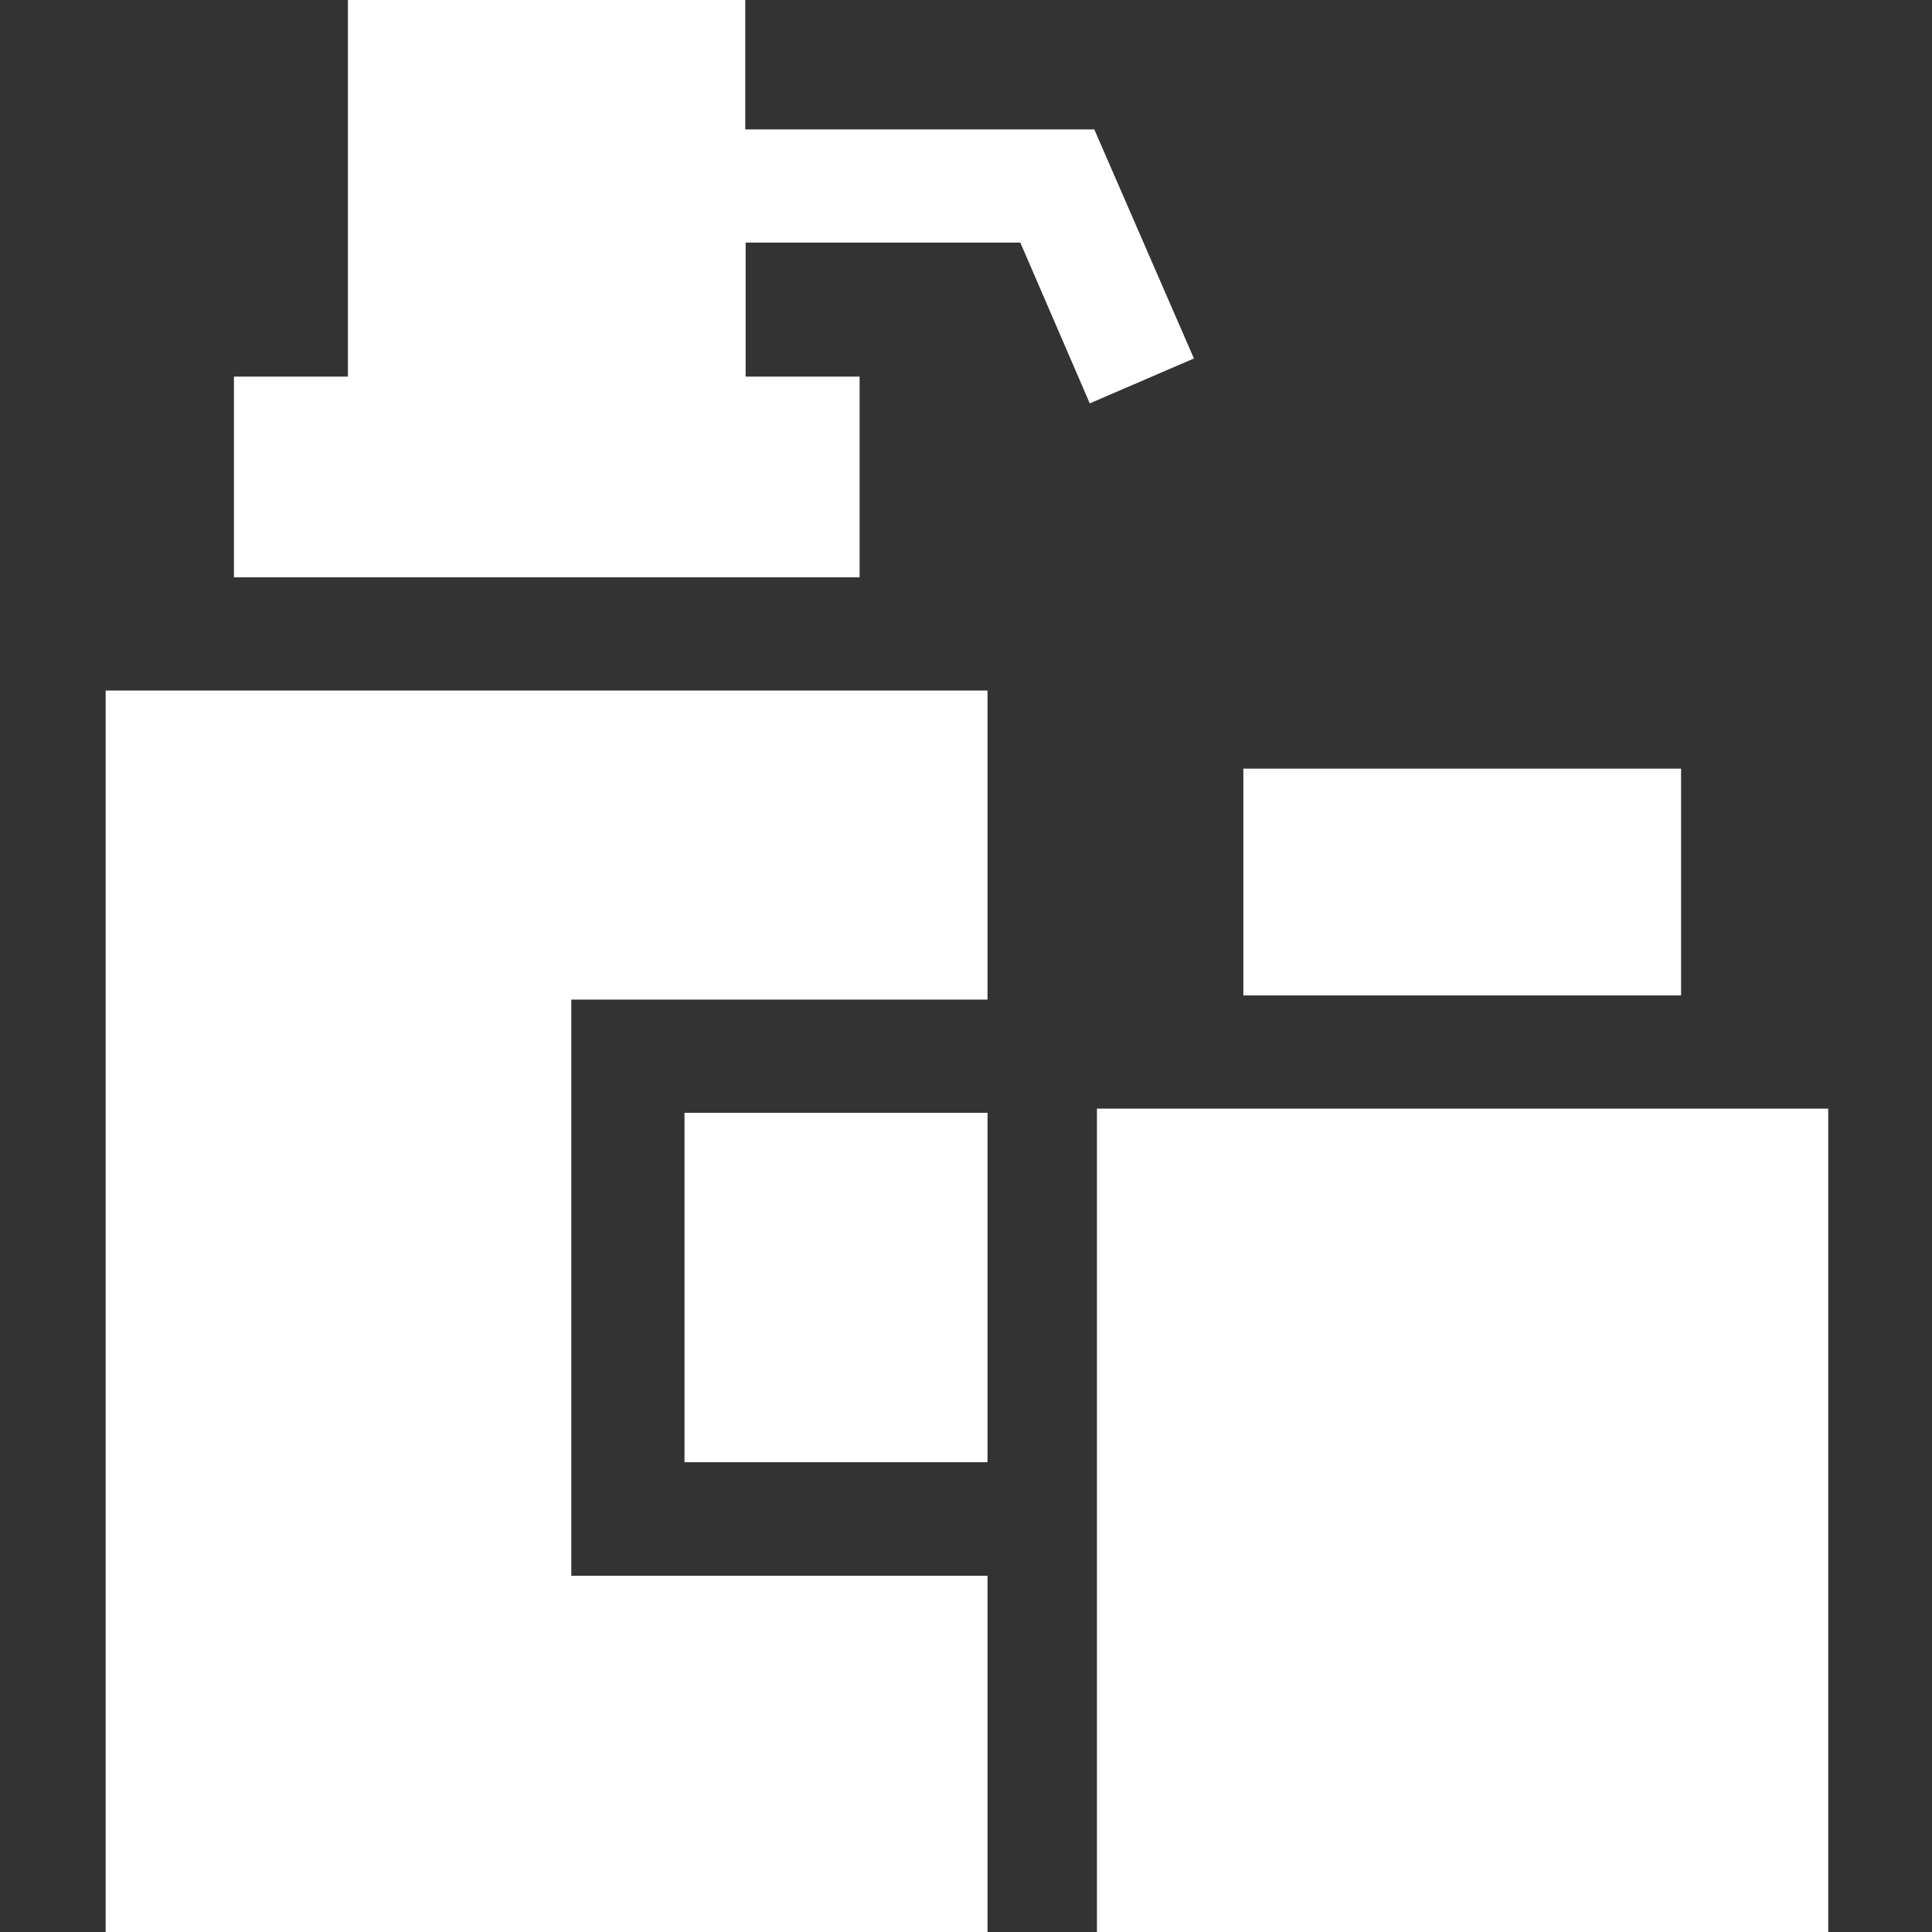
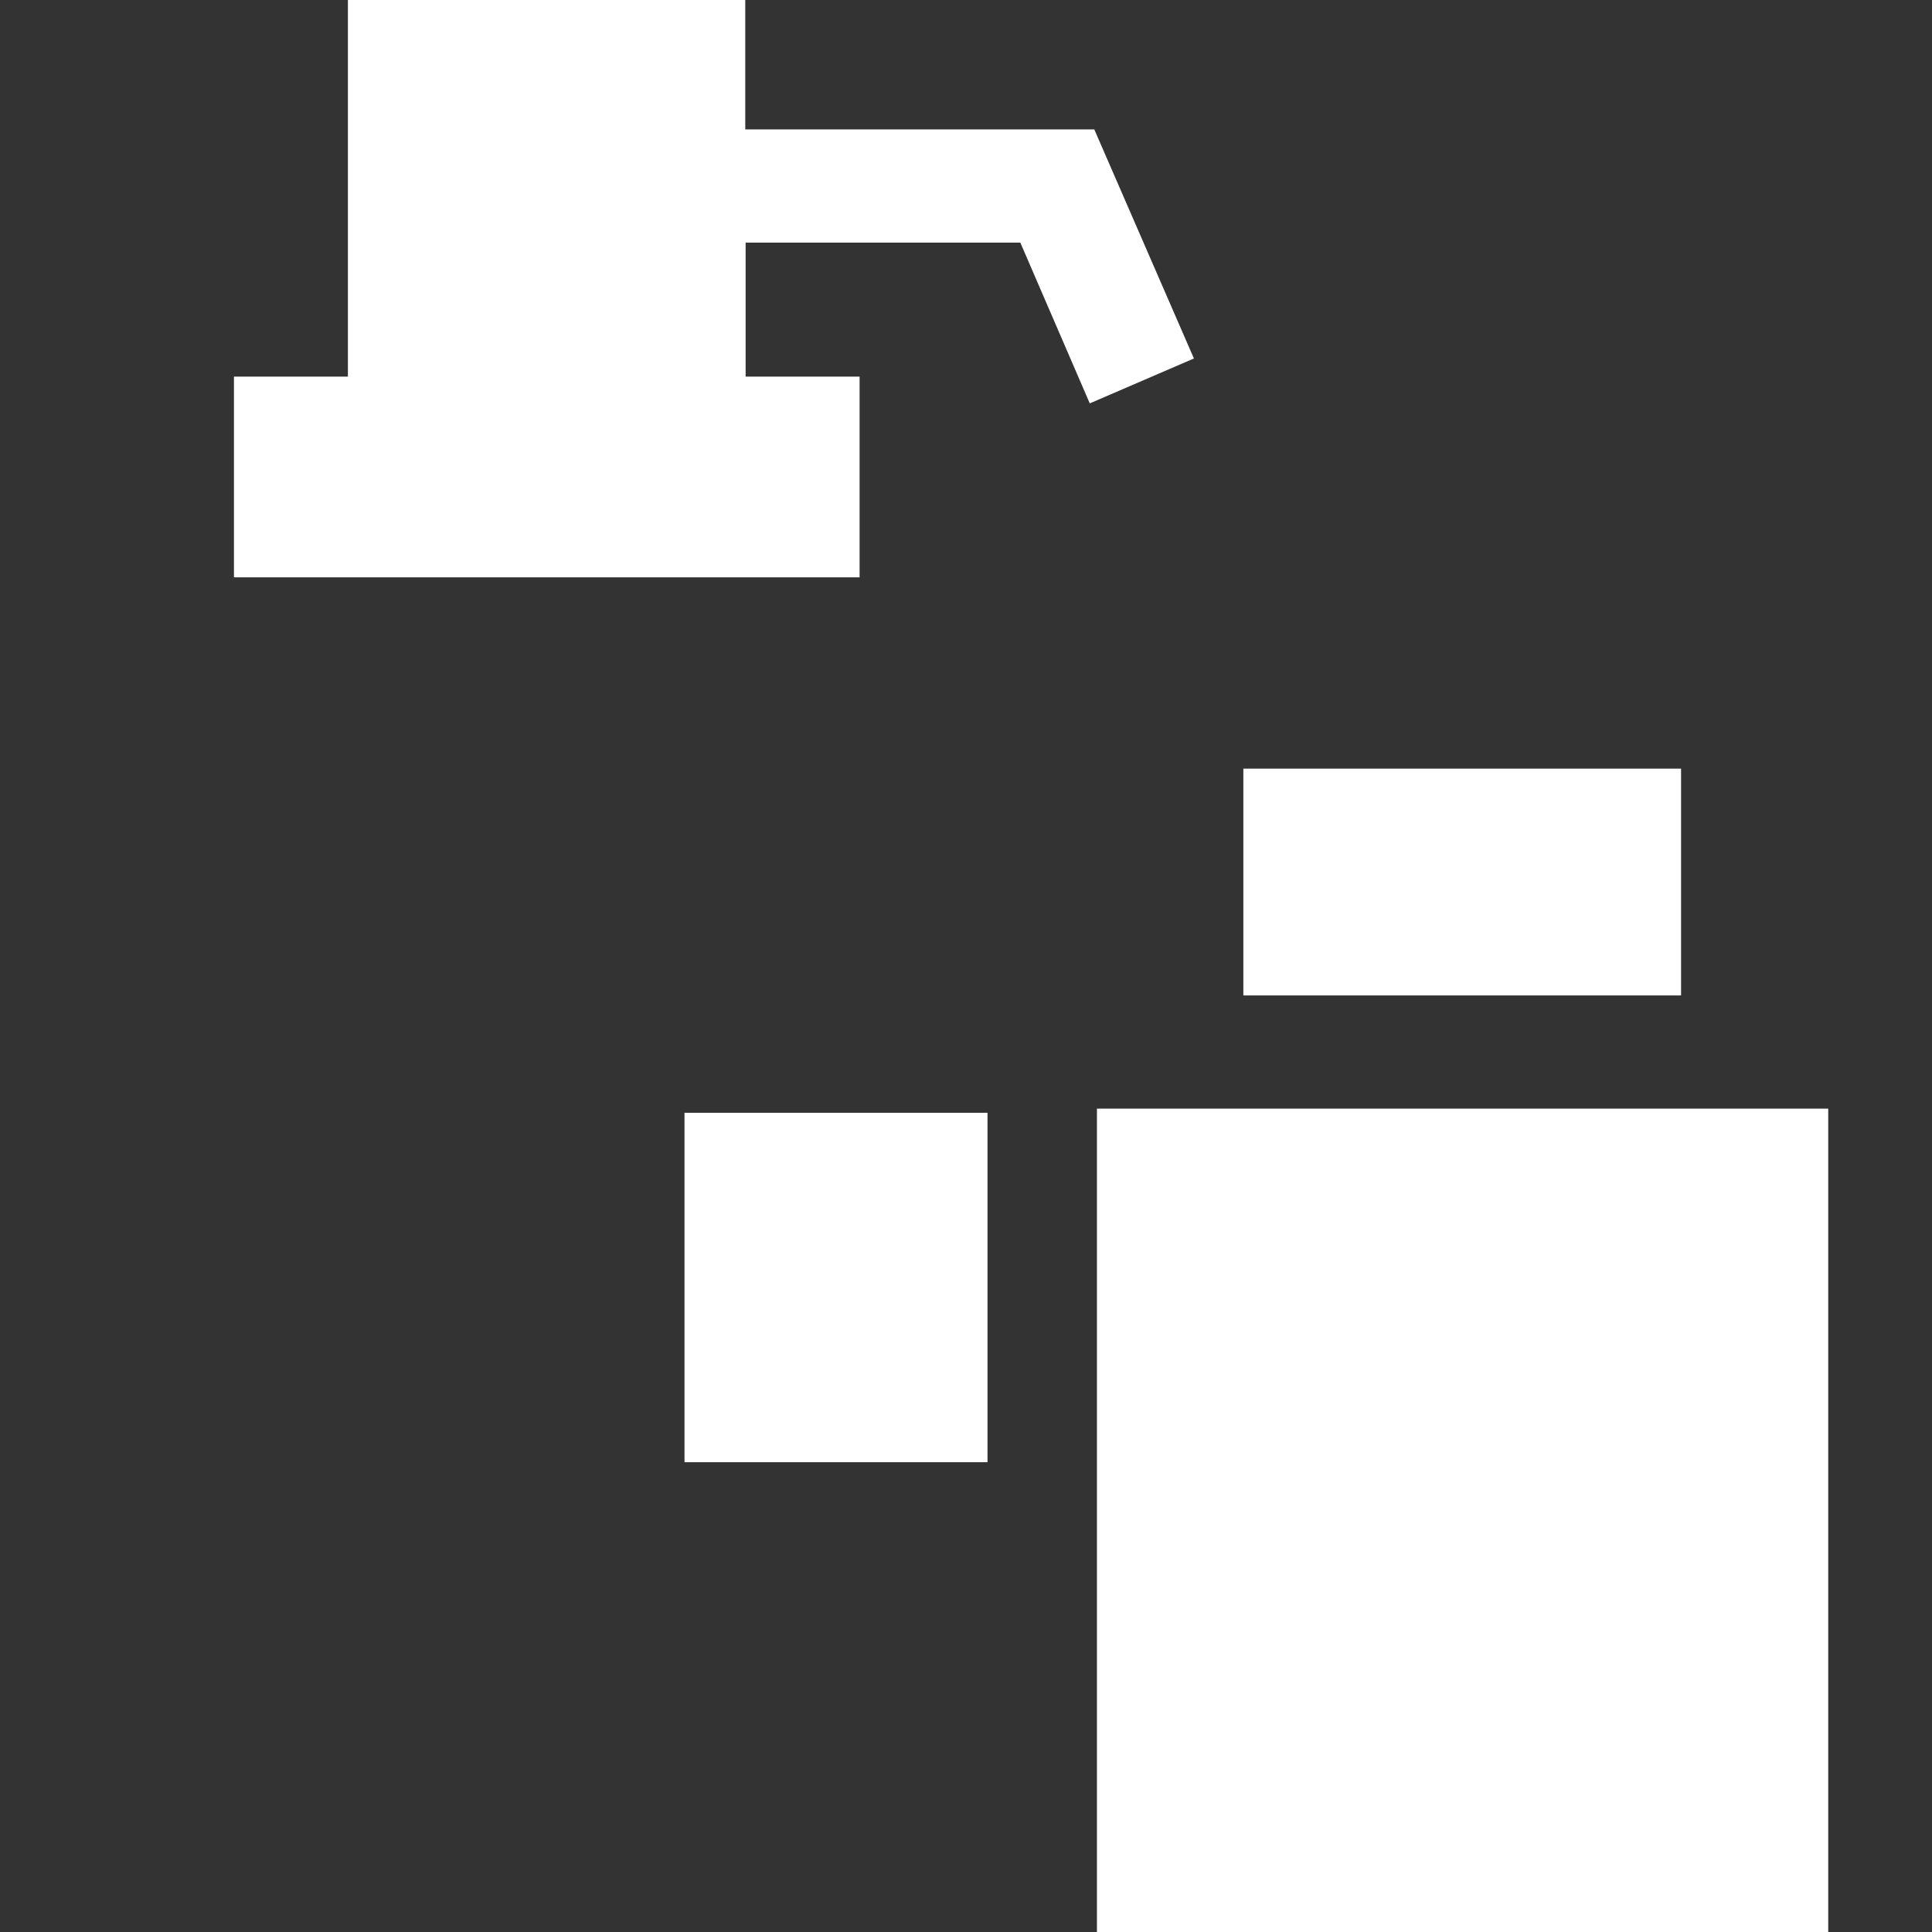
<svg xmlns="http://www.w3.org/2000/svg" version="1.1" id="Capa_1" x="0px" y="0px" viewBox="0 0 512 512" style="enable-background:new 0 0 512 512;" xml:space="preserve">
  <rect x="0" y="0" width="512" height="512" fill="#333333" stroke="none" />
  <style type="text/css">
	.st0{fill:#FFFFFF;}
</style>
  <path class="st0" d="M329.5,203.7h116v60.1h-116V203.7z" />
  <path class="st0" d="M290.7,293.8h193.8V512H290.7V293.8z" />
-   <path class="st0" d="M28,512h233.7v-94.4H151.4V264.9h110.3V183H28V512z" />
  <path class="st0" d="M290,34.3h-92.5V0H92.2v99.8H62V153h165.8V99.8h-30.2V64.3h72.8l18.4,42.6l27.6-11.9L290,34.3z" />
  <path class="st0" d="M181.4,294.9h80.3v92.6h-80.3V294.9z" />
</svg>